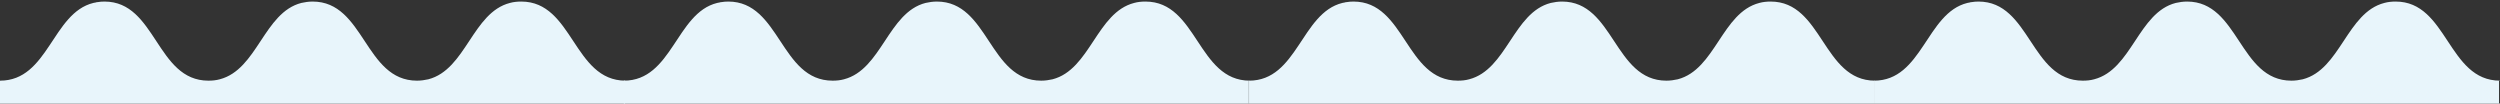
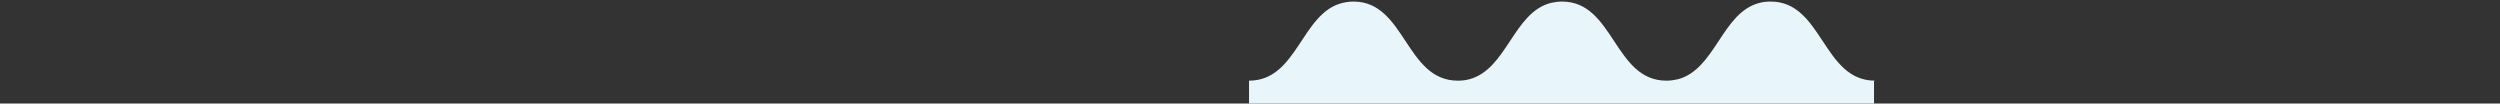
<svg xmlns="http://www.w3.org/2000/svg" version="1.1" id="Ebene_1" x="0px" y="0px" viewBox="0 0 1280 53" style="enable-background:new 0 0 1280 53;" xml:space="preserve">
  <rect x="0" y="0" width="1280" height="53" fill="#333333" stroke="none" />
  <style type="text/css">
	.st0{fill:#e8f5fb;}
	.st1{fill:#e8f5fb;}
</style>
-   <path class="st0" d="M320.3,41.3c-26.8,0-26.8-40.5-53.4-40.5c-2.1,0-4,0.2-5.8,0.7c-19.2,4.9-22.5,34.1-41.8,39.1  c-1.8,0.4-3.7,0.7-5.8,0.7c-26.8,0-26.8-40.5-53.4-40.5c-2.1,0-4,0.3-5.8,0.7c-19.2,4.9-22.5,34.1-41.8,39.1  c-1.8,0.5-3.7,0.7-5.8,0.7C80,41.3,80,0.8,53.5,0.8c-1.3,0-2.5,0.1-3.6,0.3c0,0-0.1,0-0.1,0c-0.3,0-0.6,0.1-0.9,0.2  c-0.2,0-0.4,0.1-0.6,0.1c-0.2,0-0.3,0.1-0.5,0.1C26.7,6.7,24.8,41.3,0,41.3l0.1,0.1H0V53h320V41.5L320.3,41.3z" />
-   <path class="st0" d="M639.9,41.3c-26.8,0-26.8-40.5-53.4-40.5c-2.1,0-4,0.2-5.8,0.7c-19.2,4.9-22.5,34.1-41.8,39.1  c-1.8,0.4-3.7,0.7-5.8,0.7c-26.8,0-26.8-40.5-53.4-40.5c-2.1,0-4,0.3-5.8,0.7c-19.2,4.9-22.5,34.1-41.8,39.1  c-1.8,0.5-3.7,0.7-5.8,0.7c-26.8,0-26.8-40.5-53.4-40.5c-1.3,0-2.5,0.1-3.6,0.3c0,0-0.1,0-0.1,0c-0.3,0-0.6,0.1-0.9,0.2  c-0.2,0-0.4,0.1-0.6,0.1c-0.2,0-0.3,0.1-0.5,0.1c-21.1,5.2-23,39.8-47.8,39.8l0.1,0.1h-0.1V53h320V41.5L639.9,41.3z" />
  <path class="st0" d="M960,41.3c-26.8,0-26.8-40.5-53.4-40.5c-2.1,0-4,0.2-5.8,0.7c-19.2,4.9-22.5,34.1-41.8,39.1  c-1.8,0.4-3.7,0.7-5.8,0.7c-26.8,0-26.8-40.5-53.4-40.5c-2.1,0-4,0.3-5.8,0.7c-19.2,4.9-22.5,34.1-41.8,39.1  c-1.8,0.5-3.7,0.7-5.8,0.7c-26.8,0-26.8-40.5-53.4-40.5c-1.3,0-2.5,0.1-3.6,0.3c0,0-0.1,0-0.1,0c-0.3,0-0.6,0.1-0.9,0.2  c-0.2,0-0.4,0.1-0.6,0.1c-0.2,0-0.3,0.1-0.5,0.1c-21.1,5.2-23,39.8-47.8,39.8l0.1,0.1h-0.1V53h320V41.5L960,41.3z" />
-   <path class="st0" d="M1280,41.3c-26.8,0-26.8-40.5-53.4-40.5c-2.1,0-4,0.2-5.8,0.7c-19.2,4.9-22.5,34.1-41.8,39.1  c-1.8,0.4-3.7,0.7-5.8,0.7c-26.8,0-26.8-40.5-53.4-40.5c-2.1,0-4,0.3-5.8,0.7c-19.2,4.9-22.5,34.1-41.8,39.1  c-1.8,0.5-3.7,0.7-5.8,0.7c-26.8,0-26.8-40.5-53.4-40.5c-1.3,0-2.5,0.1-3.6,0.3c0,0-0.1,0-0.1,0c-0.3,0-0.6,0.1-0.9,0.2  c-0.2,0-0.4,0.1-0.6,0.1c-0.2,0-0.3,0.1-0.5,0.1c-21.1,5.2-23,39.8-47.8,39.8l0.1,0.1h-0.1V53h320V41.5L1280,41.3z" />
</svg>